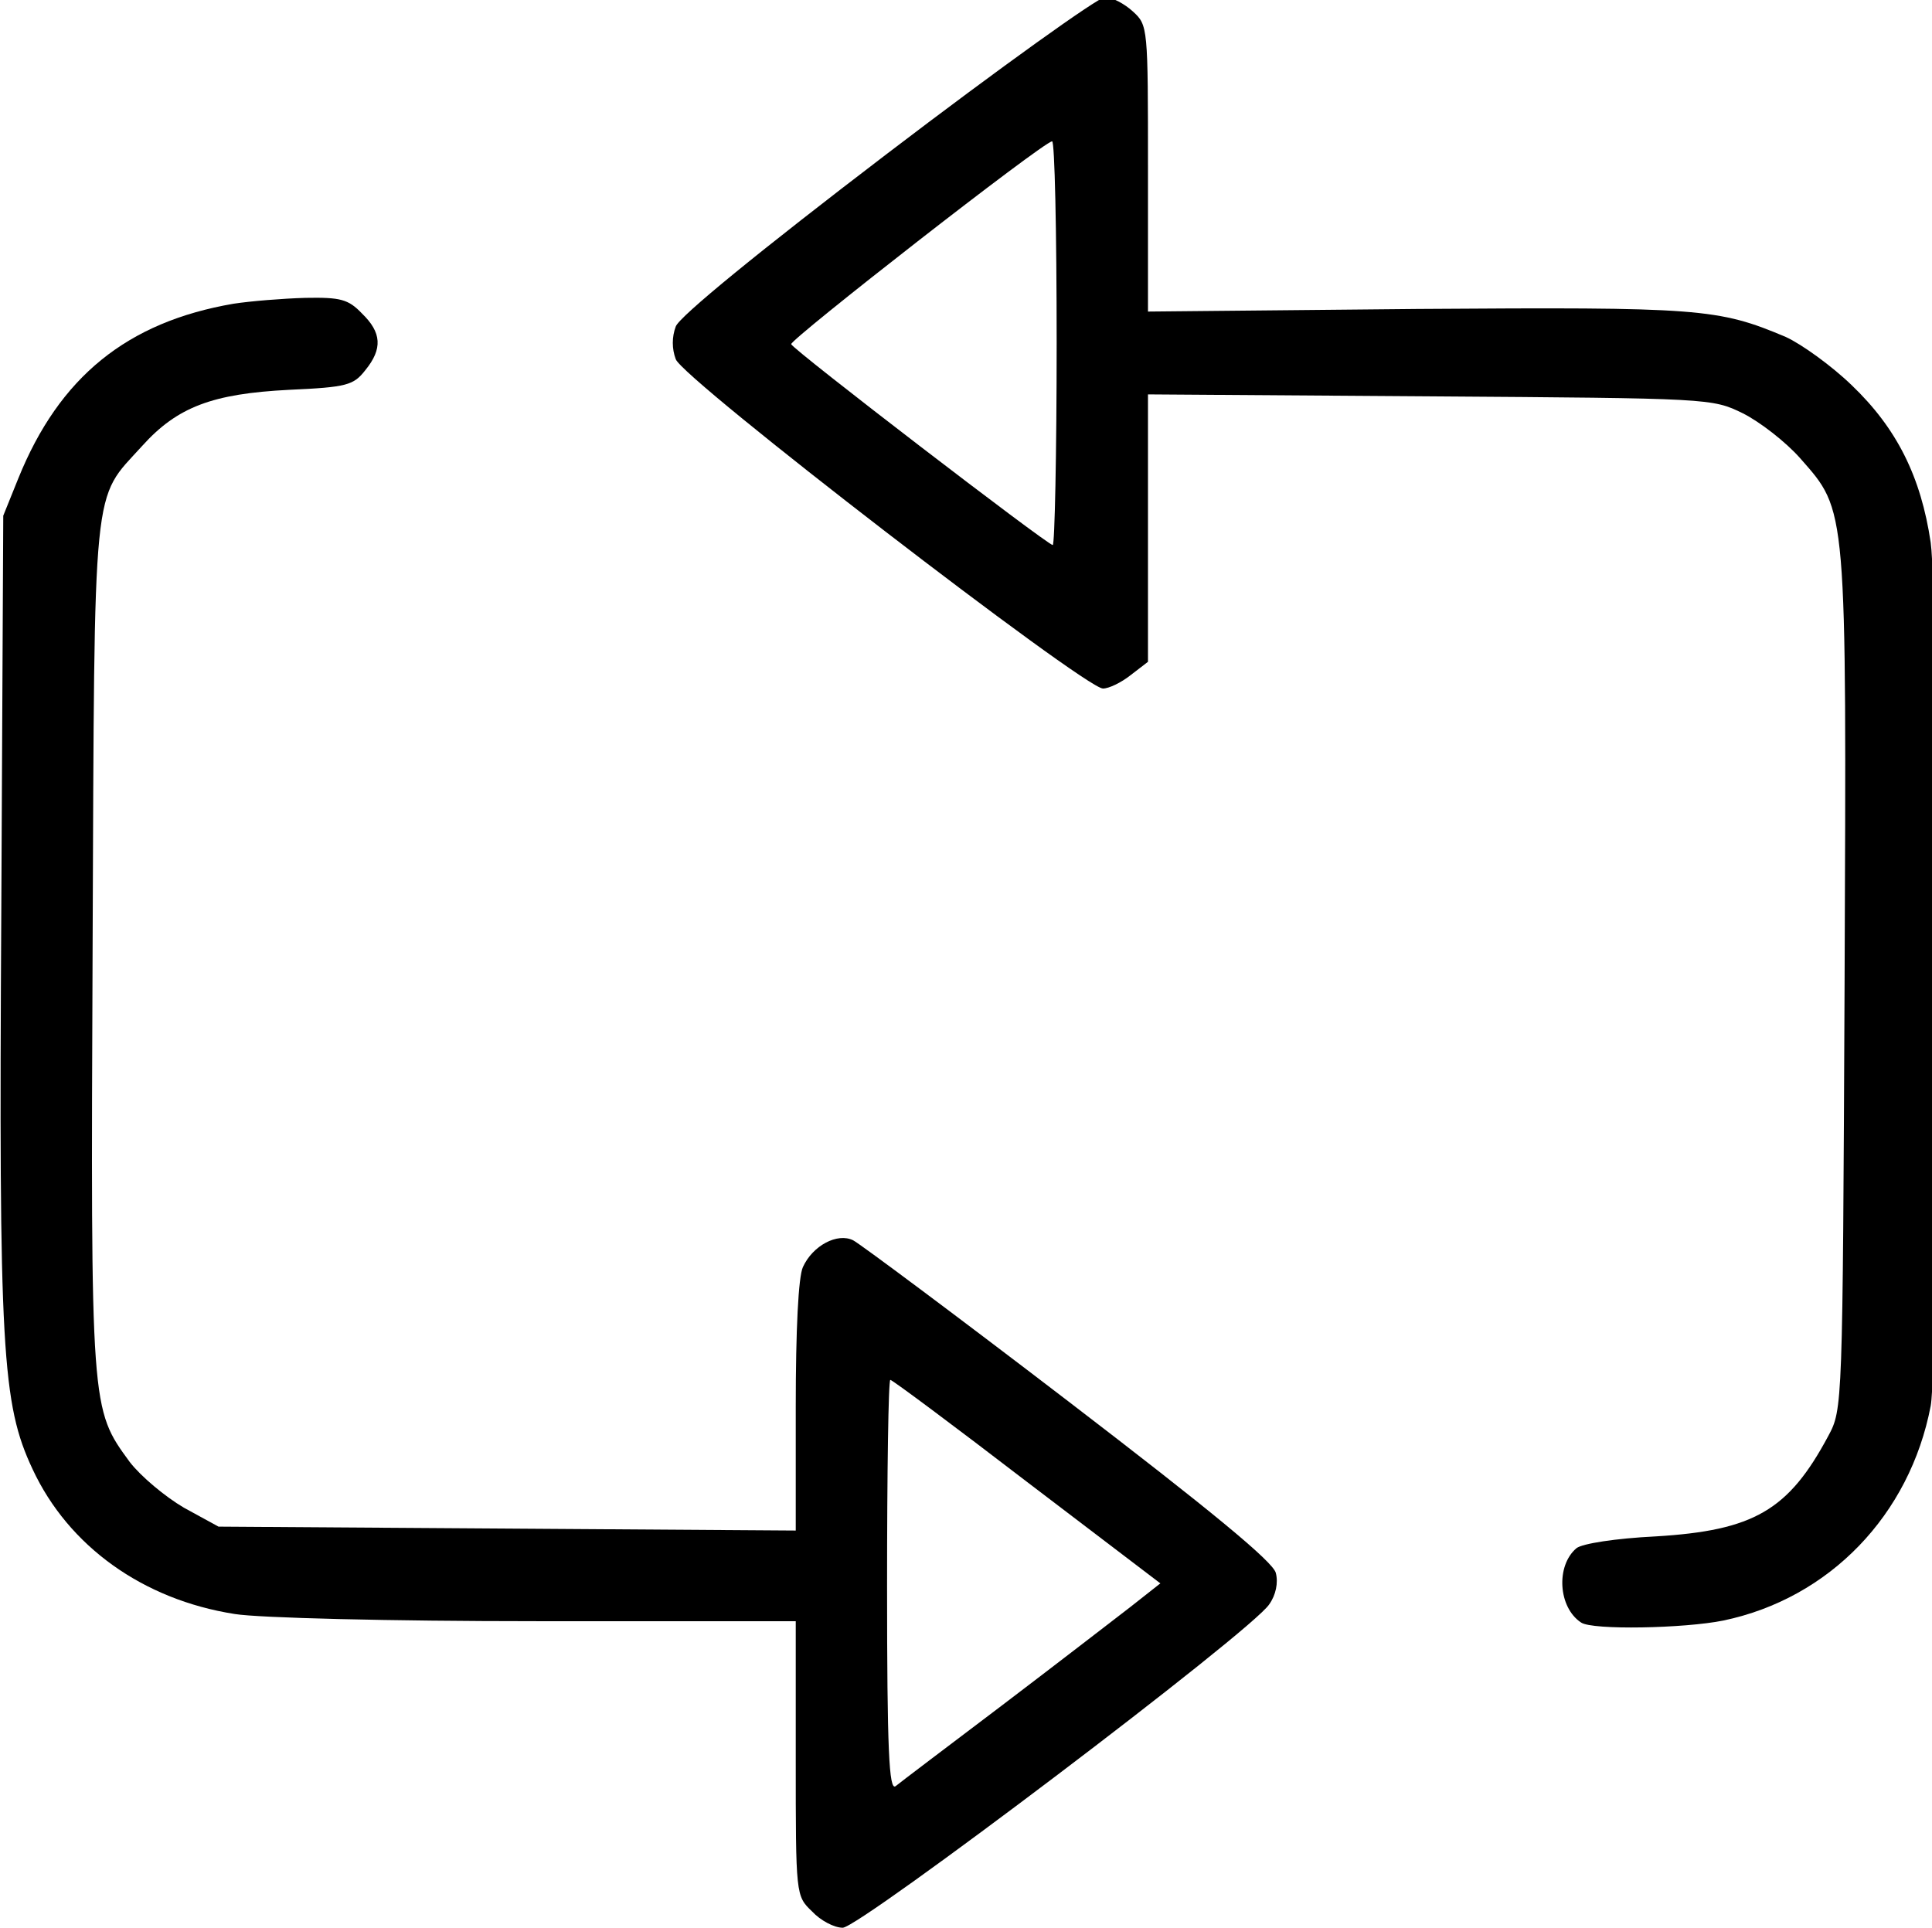
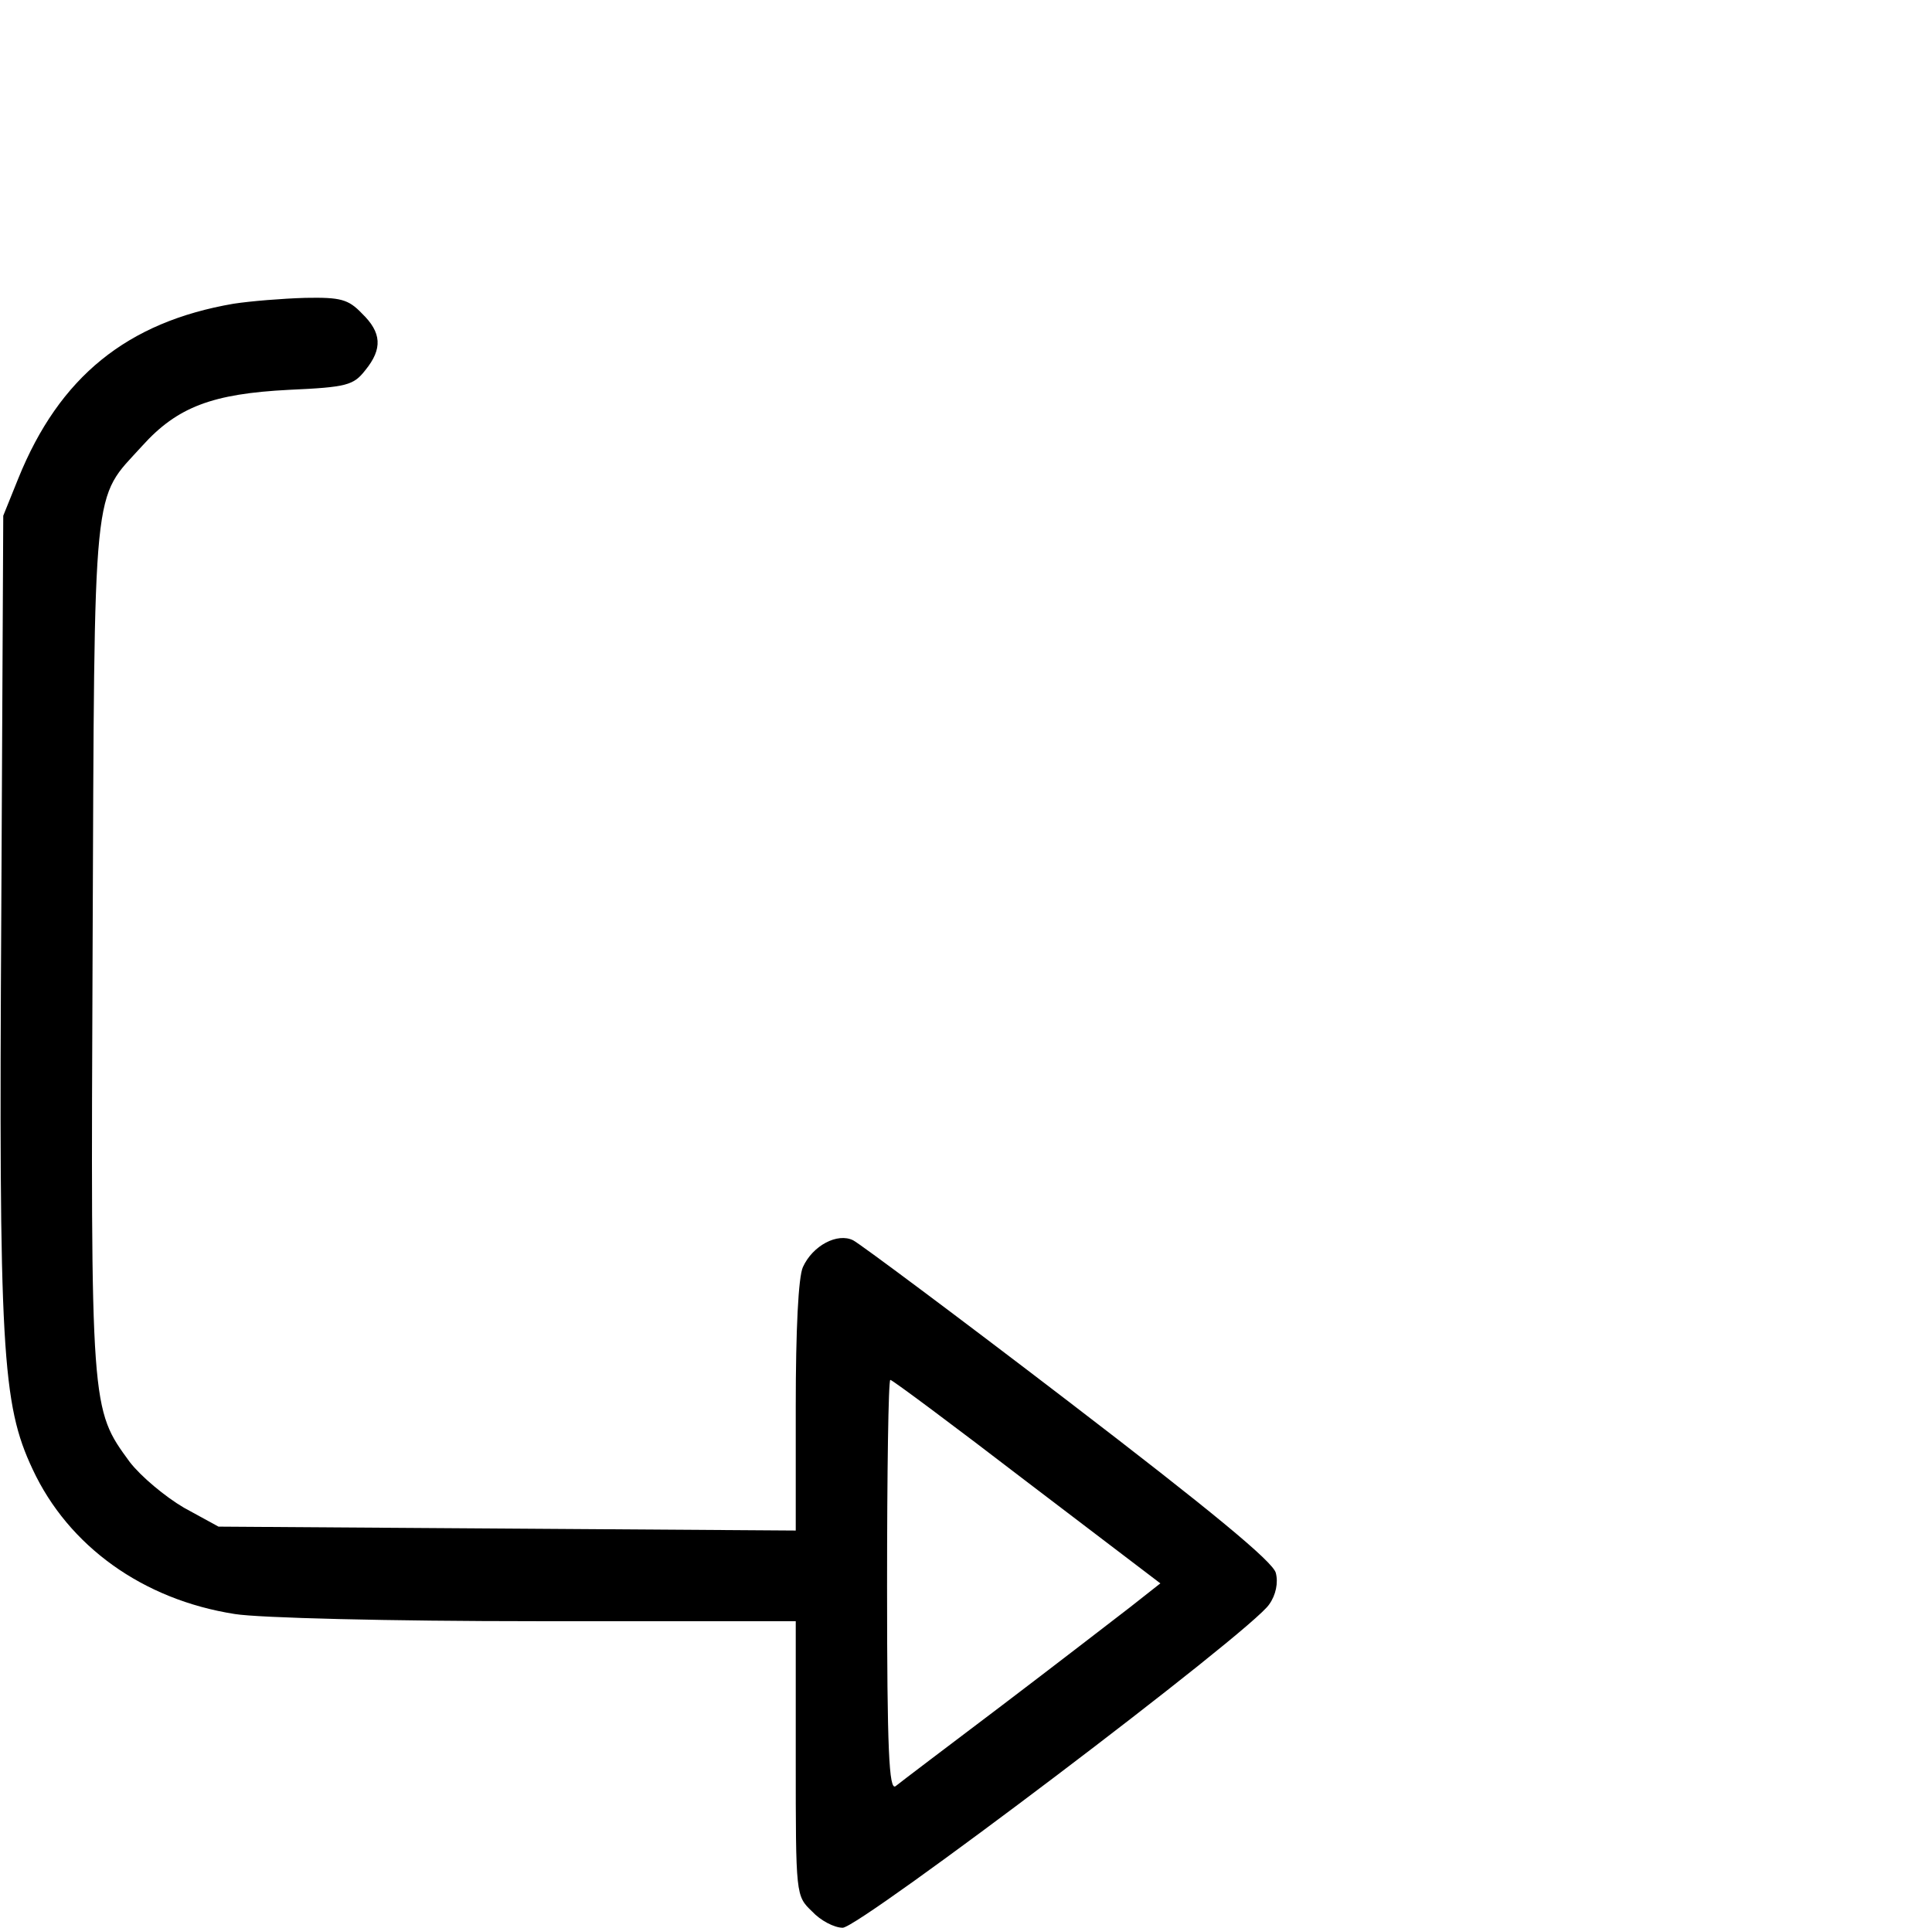
<svg xmlns="http://www.w3.org/2000/svg" version="1.0" width="468pt" height="467pt" viewBox="0 0 468 467" preserveAspectRatio="xMidYMid meet">
  <g transform="translate(0,467) scale(0.158,-0.158)" fill="#000000" stroke="none">
-     <path d="M1360 2720 c-194 -148 -319 -250 -324 -265 -6 -16 -6 -34 0 -50 10 -30 627 -505 655 -505 9 0 28 9 43 21 l26 20 0 205 0 205 433 -3 c429 -3 432 -3 479 -26 26 -13 66 -44 88 -69 72 -82 71 -68 68 -804 -3 -652 -3 -654 -25 -695 -61 -114 -114 -145 -265 -154 -61 -3 -112 -11 -121 -18 -32 -27 -28 -91 7 -114 17 -12 159 -9 218 3 163 34 286 162 318 329 13 70 13 1232 0 1324 -15 101 -52 175 -121 241 -31 30 -77 63 -101 74 -104 44 -132 46 -565 43 l-413 -4 0 219 c0 217 0 220 -23 241 -13 12 -32 22 -43 22 -10 0 -161 -108 -334 -240z m260 -290 c0 -170 -3 -310 -6 -310 -8 0 -399 300 -401 308 -2 7 386 310 400 311 4 1 7 -138 7 -309z" />
    <path d="M358 2490 c-163 -28 -267 -112 -330 -268 l-23 -57 -3 -605 c-4 -674 1 -757 48 -857 55 -118 169 -200 310 -222 37 -6 237 -11 463 -11 l397 0 0 -210 c0 -211 0 -211 25 -235 13 -14 34 -25 47 -25 26 0 629 456 654 496 10 14 14 33 10 48 -4 17 -100 96 -318 263 -171 131 -320 242 -330 247 -24 12 -62 -8 -77 -41 -7 -15 -11 -96 -11 -214 l0 -190 -442 3 -443 3 -53 29 c-29 17 -66 48 -83 70 -60 82 -60 79 -57 792 3 725 -1 681 76 766 54 60 108 80 225 86 89 4 99 7 117 30 27 33 25 58 -5 87 -21 22 -33 25 -87 24 -35 -1 -84 -5 -110 -9z m1216 -1806 l205 -156 -47 -37 c-26 -20 -114 -88 -197 -151 -82 -62 -156 -118 -162 -123 -10 -7 -13 55 -13 307 0 174 2 316 5 316 3 0 97 -70 209 -156z" />
  </g>
</svg>